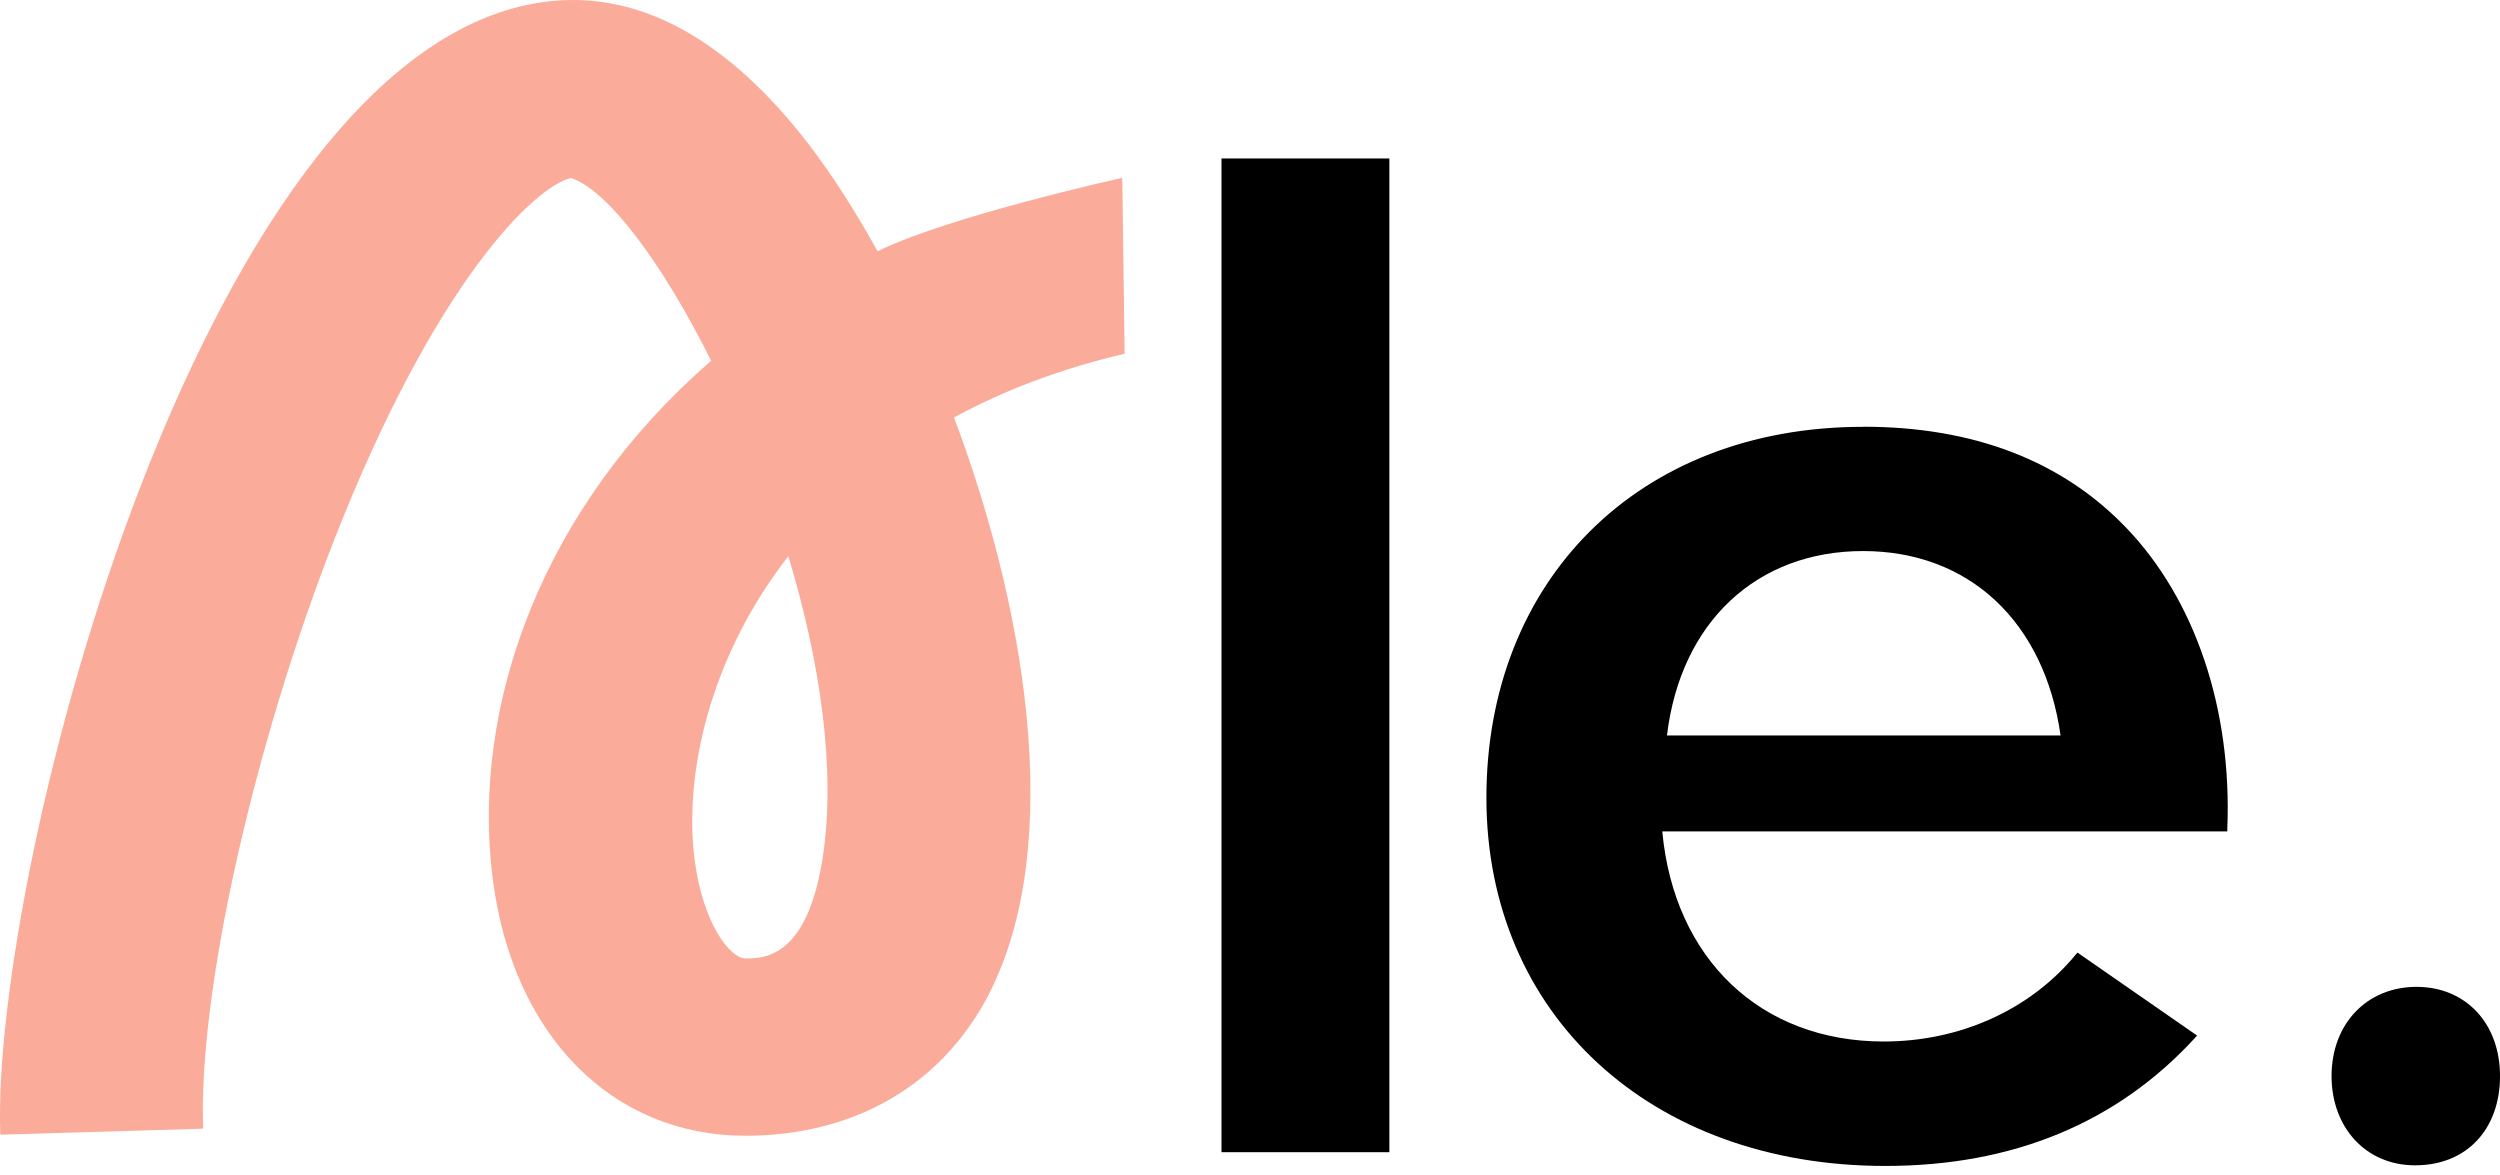
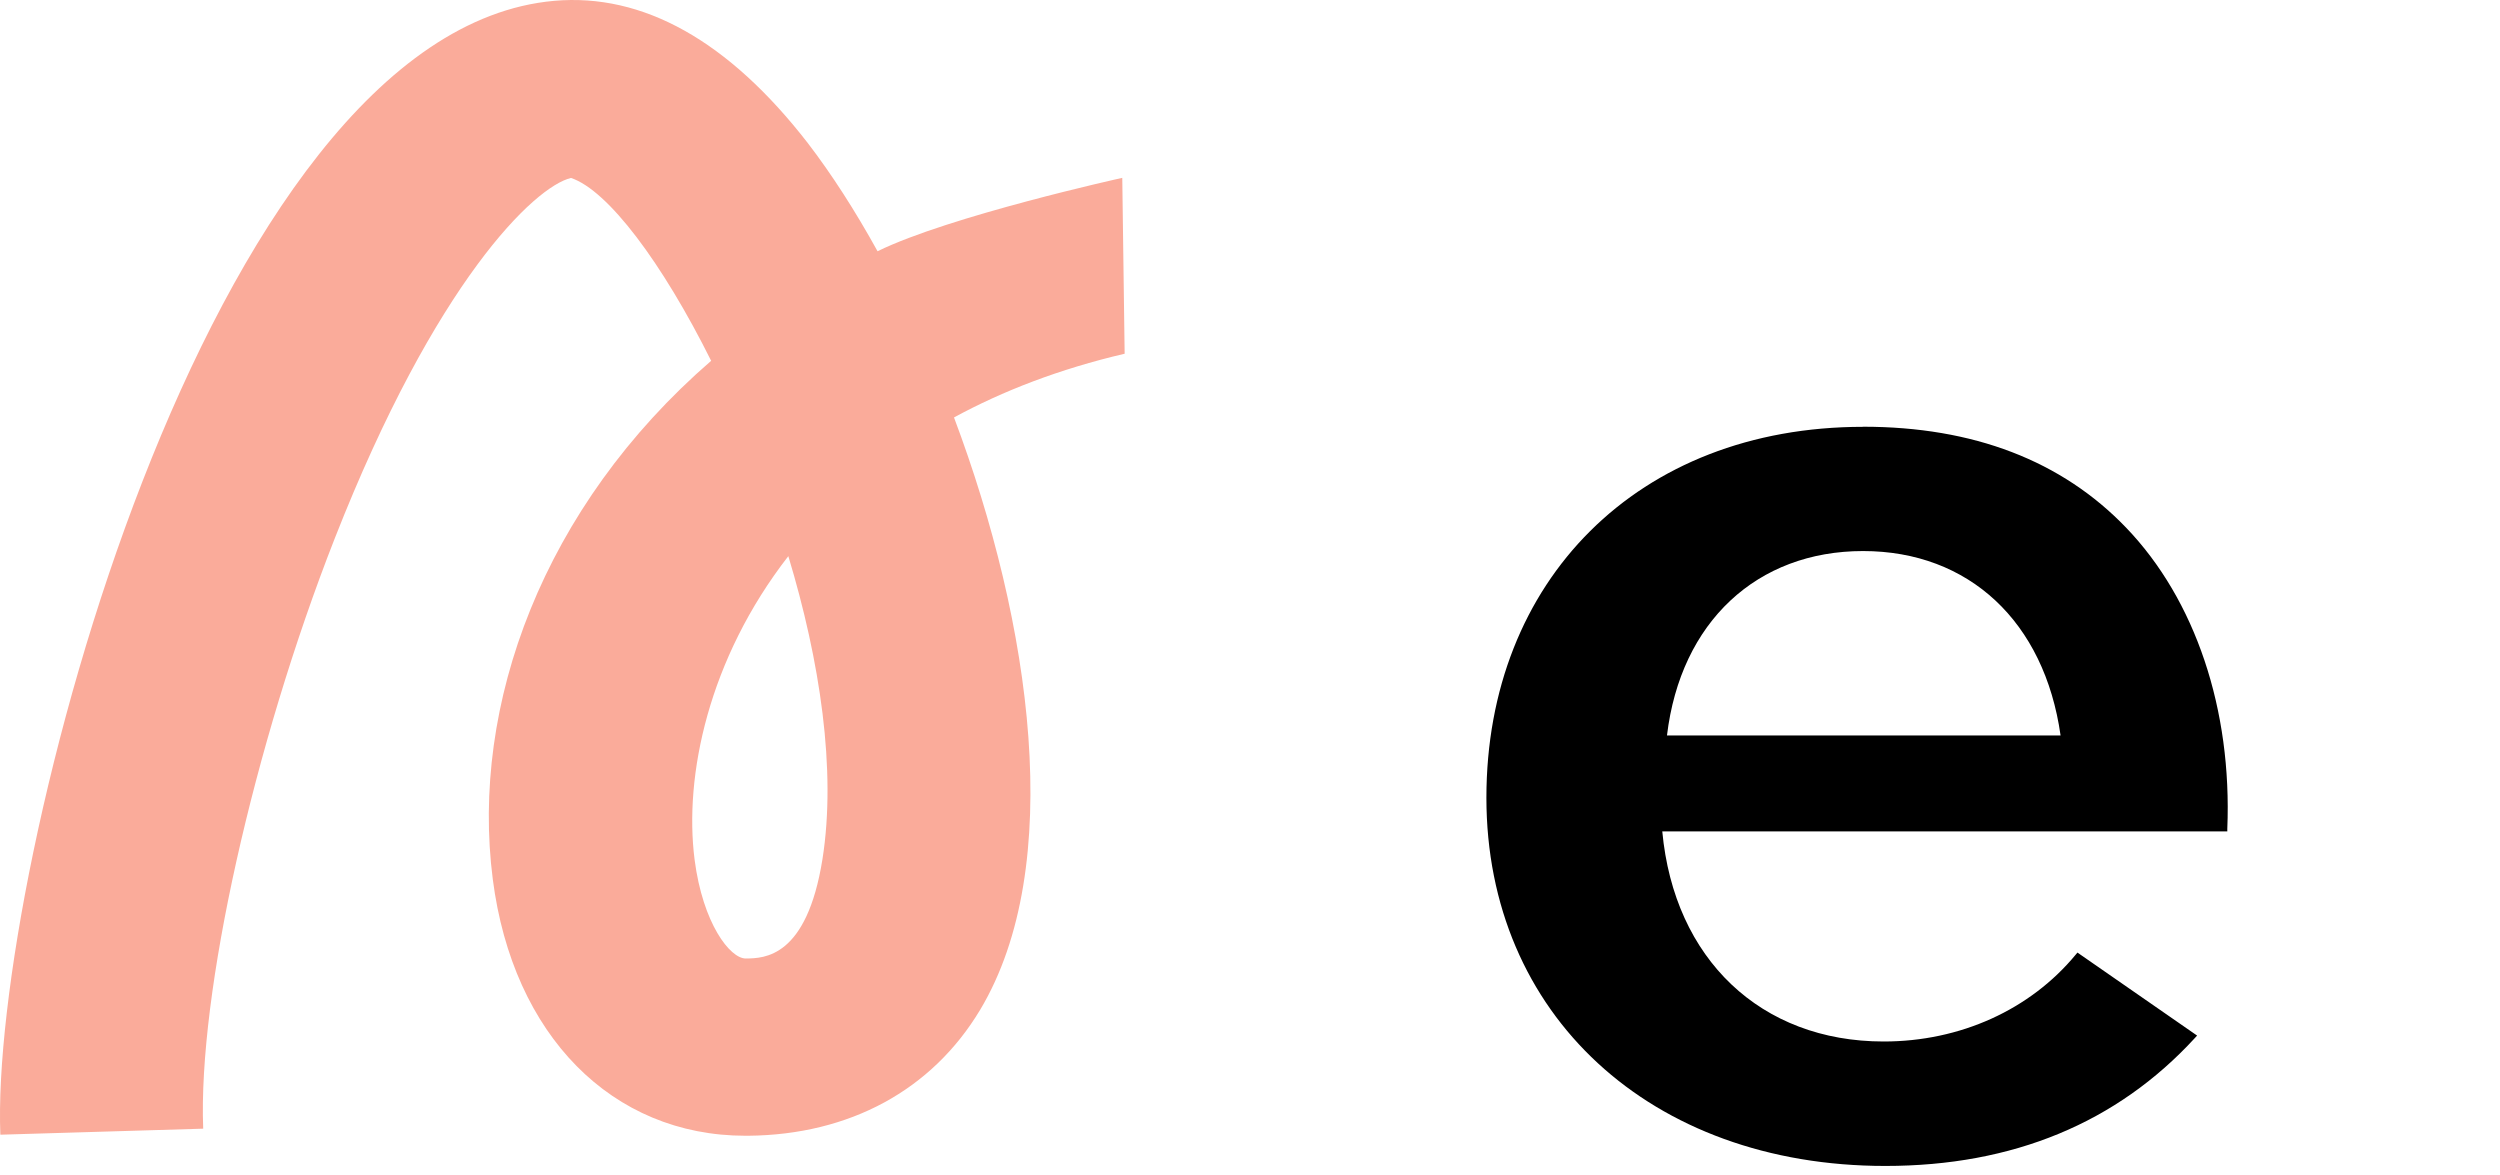
<svg xmlns="http://www.w3.org/2000/svg" width="100" height="47" viewBox="0 0 100 47" fill="none">
  <path d="M44.986 14.153L44.891 7.114C44.891 7.114 37.956 8.647 35.102 10.05C34.203 8.422 33.261 6.96 32.312 5.723C29.142 1.632 25.722 -0.279 22.169 0.033C8.203 1.274 -0.402 34.938 0.014 45.388L8.128 45.147C7.916 39.773 10.132 29.843 13.389 21.538C17.429 11.246 21.386 7.464 22.84 7.118C24.323 7.614 26.489 10.508 28.446 14.432C21.715 20.263 18.812 28.215 19.712 35.175C20.516 41.414 24.477 45.43 29.821 45.43H29.929C33.986 45.392 37.281 43.601 39.205 40.394C42.641 34.658 41.267 24.958 38.16 16.698C40.105 15.64 42.371 14.761 44.986 14.149V14.153ZM32.899 34.363C32.27 38.311 30.566 38.332 29.837 38.34H29.829C29.2 38.34 28.113 36.937 27.784 34.388C27.355 31.035 28.338 26.357 31.533 22.246C32.799 26.432 33.461 30.806 32.899 34.363Z" fill="#FAAB9A" />
-   <path d="M48.86 46.092V6.339H55.575V46.088H48.86V46.092Z" fill="black" />
  <path d="M74.522 17.069C78.933 17.069 82.473 18.427 85.047 21.109C87.817 23.995 89.287 28.381 89.092 33.155V33.255H66.491C66.966 38.366 70.431 41.66 75.346 41.66C78.408 41.66 81.211 40.39 83.035 38.178L83.098 38.103L87.884 41.423L87.805 41.51C84.685 44.913 80.516 46.638 75.413 46.638C66.02 46.638 59.456 40.581 59.456 31.91C59.456 23.238 65.512 17.073 74.526 17.073L74.522 17.069ZM82.423 29.419C81.778 24.866 78.758 22.042 74.522 22.042C70.286 22.042 67.224 24.866 66.679 29.419H82.423Z" fill="black" />
-   <path d="M93.262 43.043C93.262 40.948 94.678 39.474 96.66 39.474C98.643 39.474 100.001 40.948 100.001 43.043C100.001 45.138 98.697 46.613 96.602 46.613C94.62 46.613 93.262 45.084 93.262 43.043Z" fill="black" />
</svg>